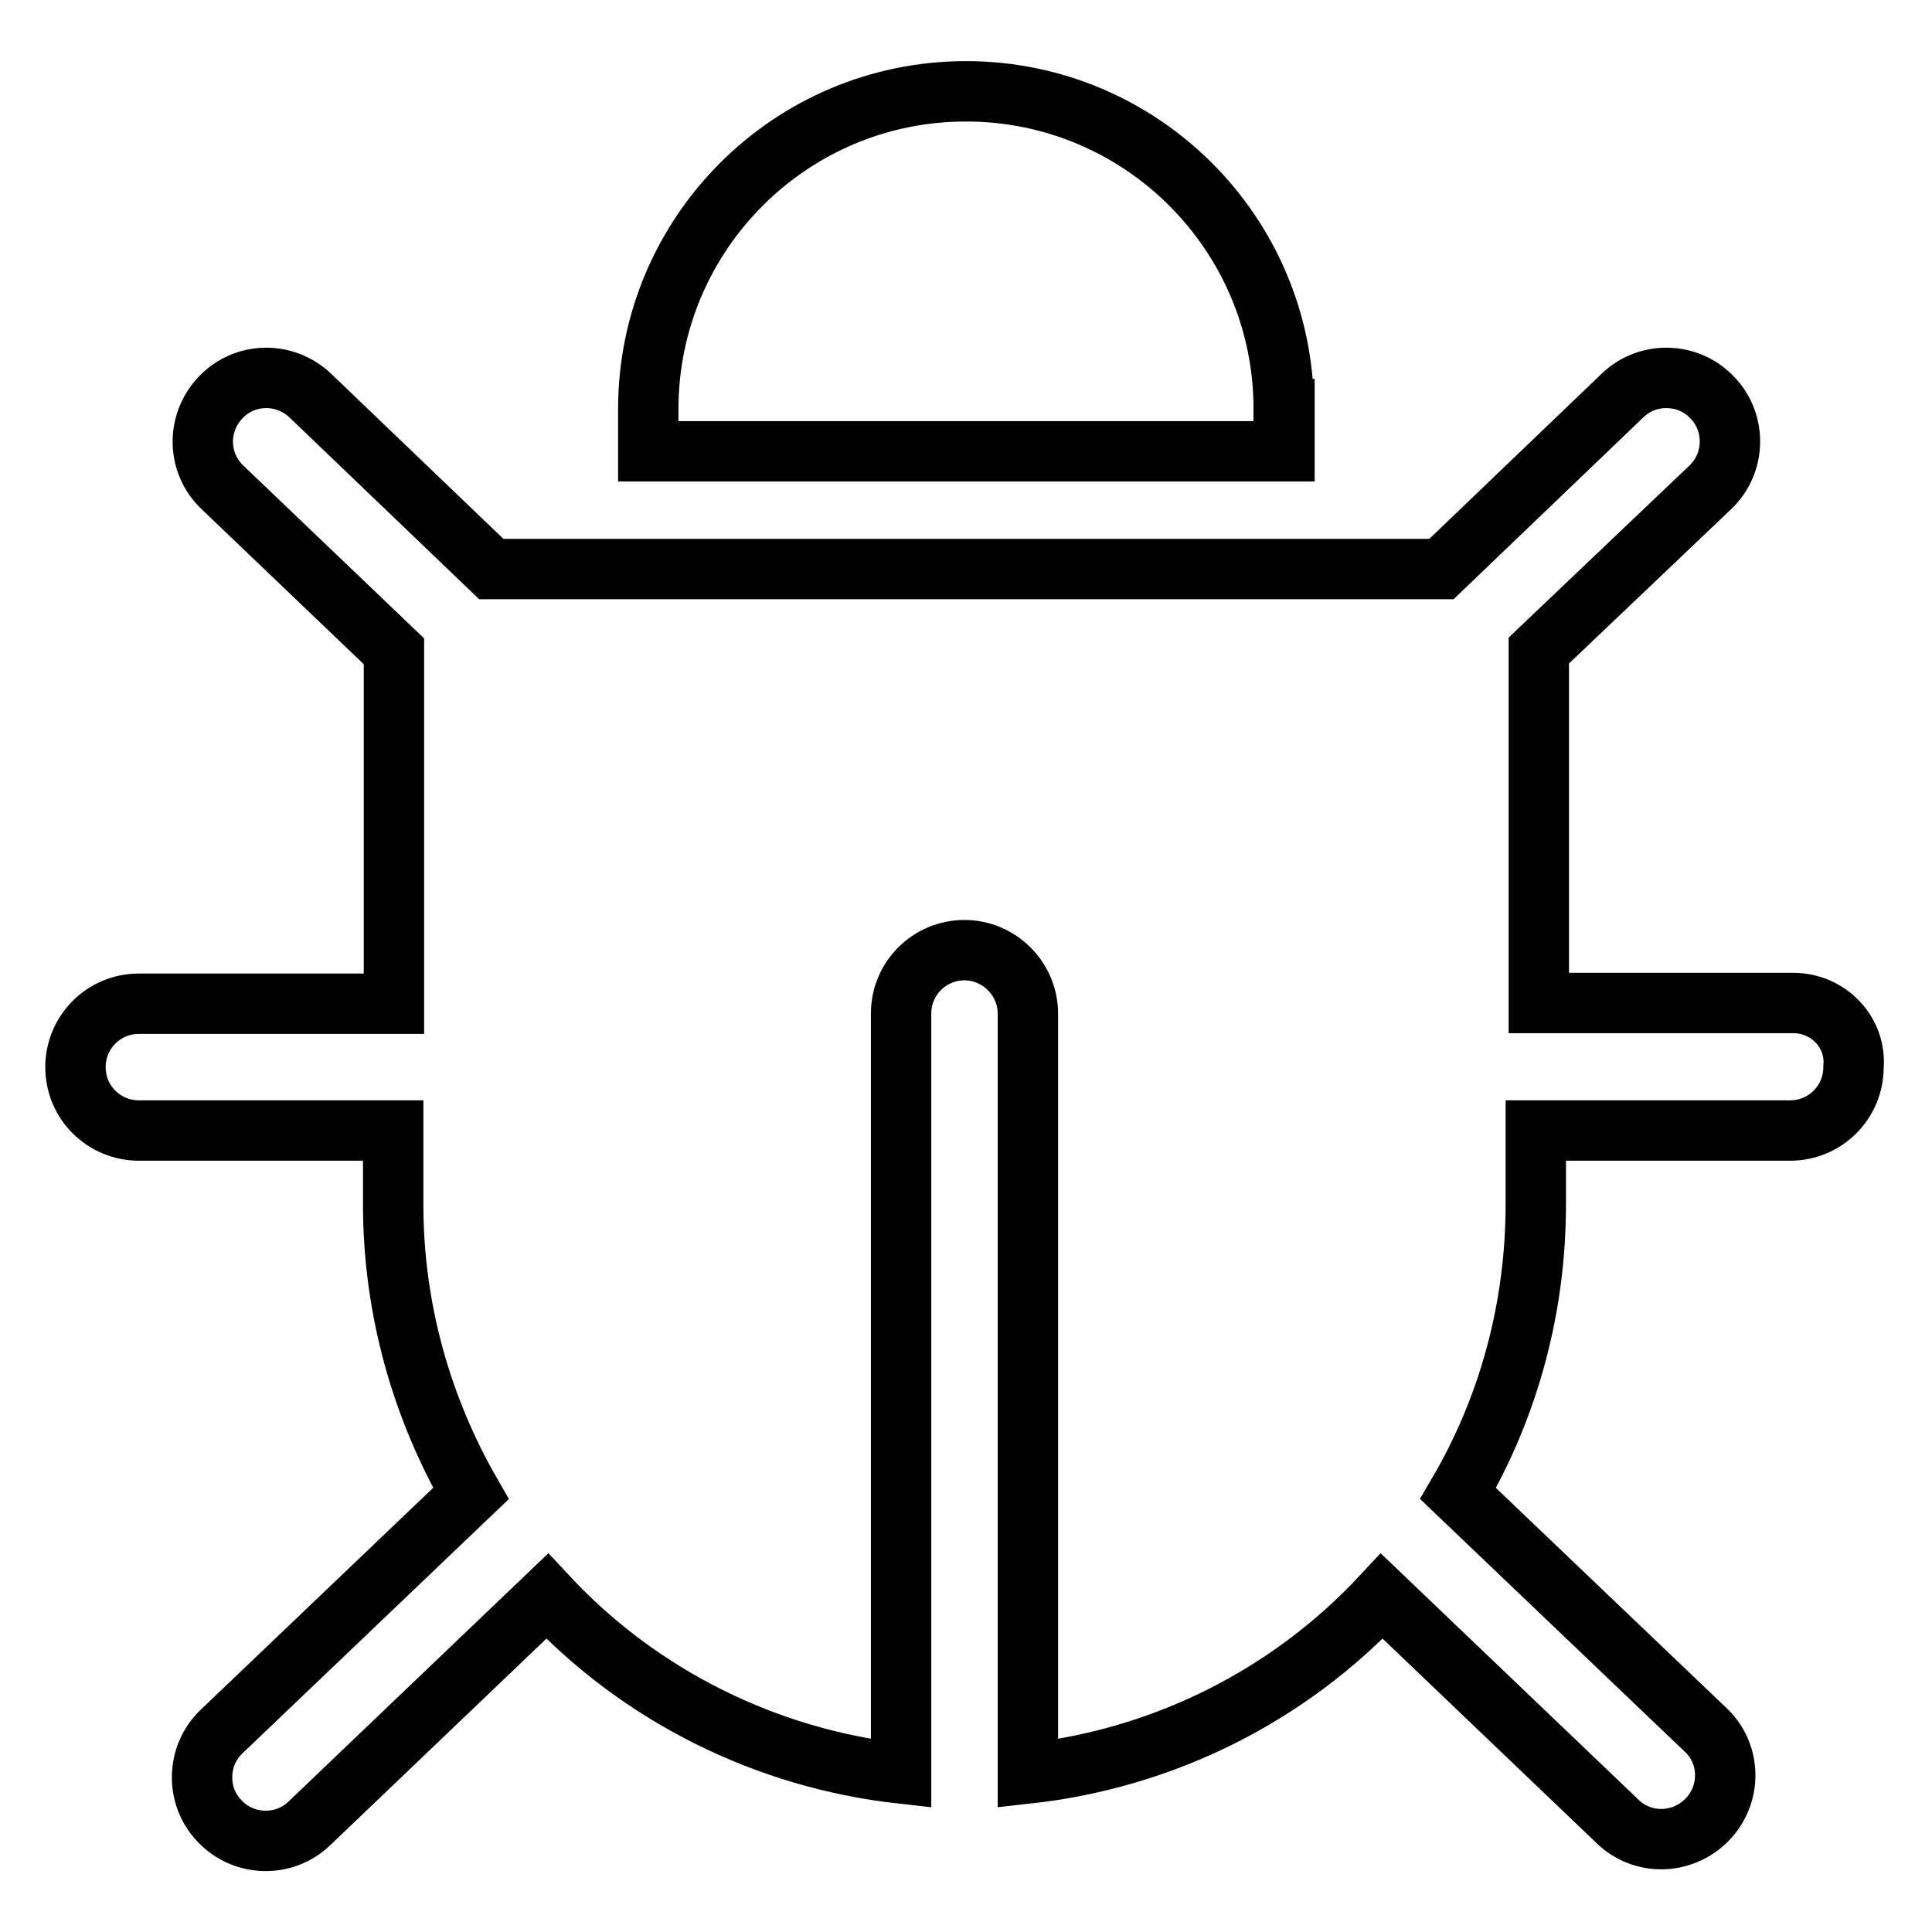
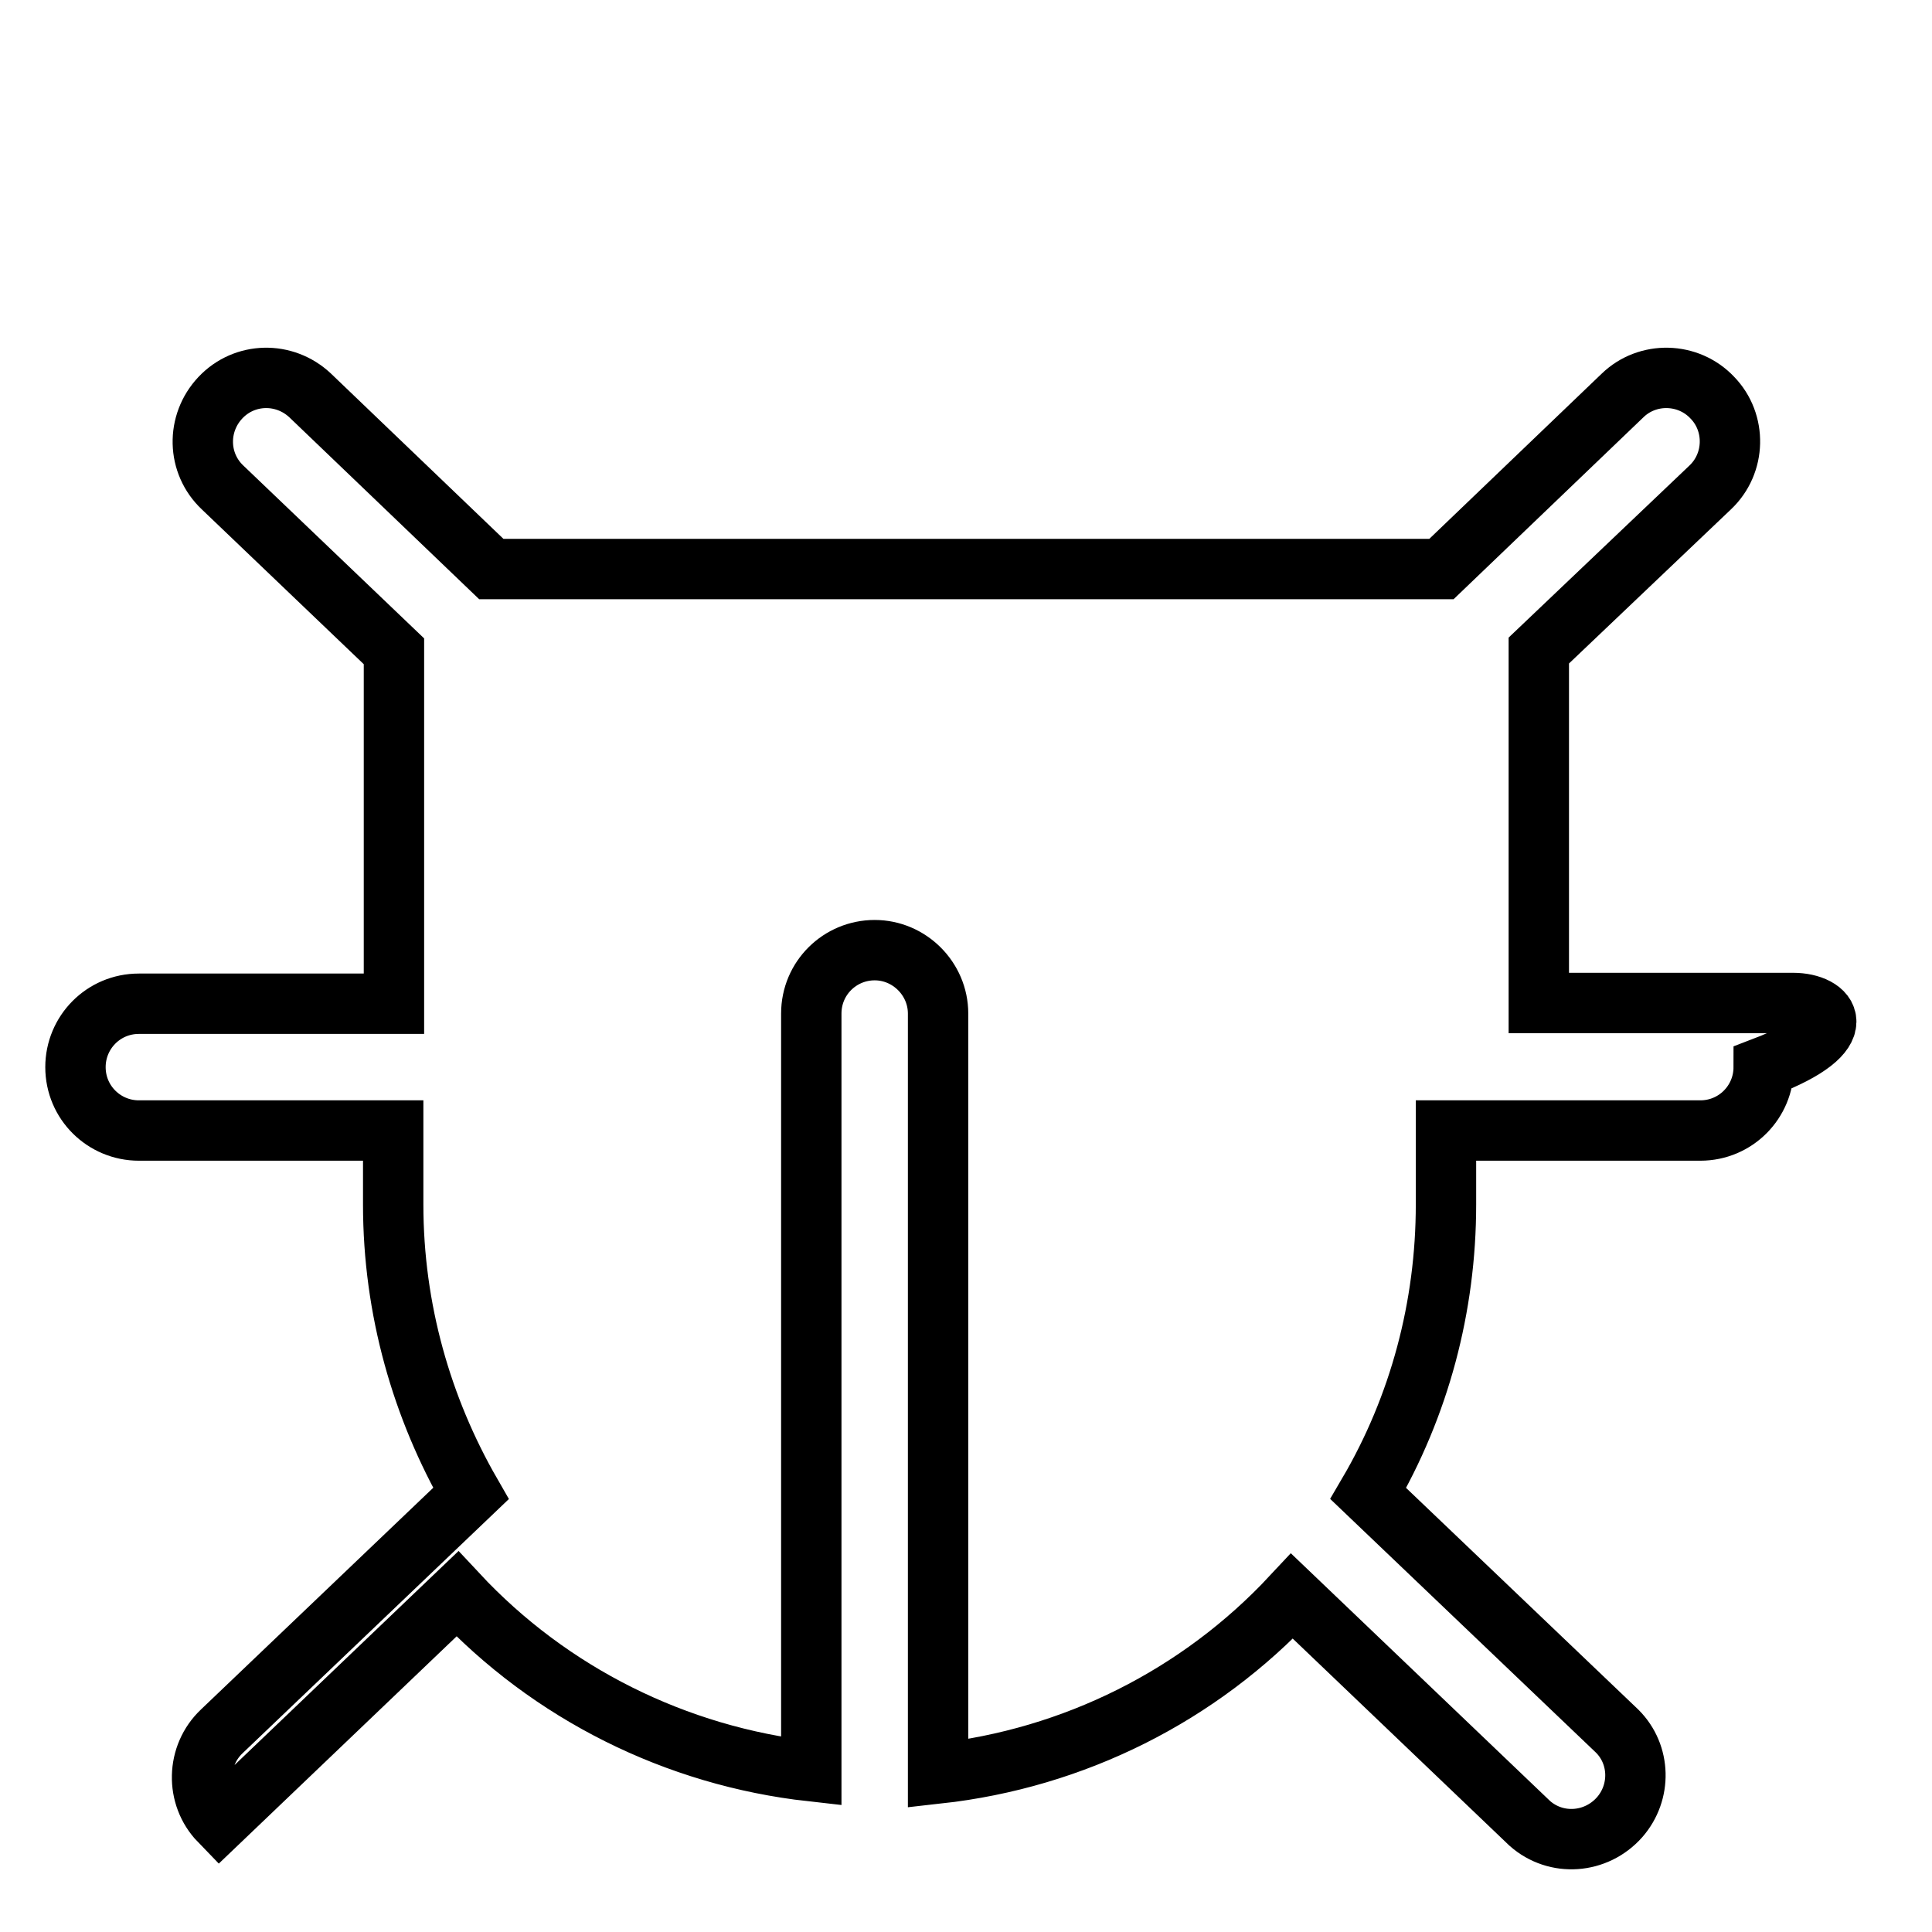
<svg xmlns="http://www.w3.org/2000/svg" version="1.1" x="0px" y="0px" viewBox="0 0 256 256" enable-background="new 0 0 256 256" xml:space="preserve">
  <g>
-     <path stroke-width="8" fill-opacity="0" stroke="#000000" d="M237.6,132.9h-33.7V86.2l22.7-21.6c3.4-3.2,3.5-8.6,0.3-11.9c-3.2-3.4-8.6-3.5-11.9-0.3l-24,23H65.1l-24-23 c-3.4-3.2-8.7-3.1-11.9,0.3s-3.1,8.7,0.3,11.9l22.7,21.7v46.7H18.4c-4.7,0-8.4,3.8-8.4,8.4c0,4.7,3.8,8.4,8.4,8.4h33.7v9.8 c0,13.9,3.8,27,10.3,38.3l-33,31.5c-3.4,3.2-3.5,8.6-0.3,11.9c3.2,3.4,8.6,3.5,11.9,0.3l31.5-30.1c12.3,13.2,29,21.5,46.9,23.5 V134.3c0-4.7,3.8-8.4,8.4-8.4s8.4,3.8,8.4,8.4V235c18-2,34.6-10.3,46.9-23.5l31.5,30.1c3.5,3.1,8.8,2.7,11.9-0.8 c2.9-3.3,2.8-8.3-0.3-11.4l-33-31.5c6.8-11.6,10.3-24.8,10.3-38.3v-9.8h33.7c4.7,0,8.4-3.8,8.4-8.4 C246,136.7,242.2,132.9,237.6,132.9z" />
-     <path stroke-width="8" fill-opacity="0" stroke="#000000" d="M170.1,54.2c0-23.3-18.9-42.1-42.1-42.1c-23.3,0-42.1,18.9-42.1,42.1v5.6h84.3V54.2z" />
+     <path stroke-width="8" fill-opacity="0" stroke="#000000" d="M237.6,132.9h-33.7V86.2l22.7-21.6c3.4-3.2,3.5-8.6,0.3-11.9c-3.2-3.4-8.6-3.5-11.9-0.3l-24,23H65.1l-24-23 c-3.4-3.2-8.7-3.1-11.9,0.3s-3.1,8.7,0.3,11.9l22.7,21.7v46.7H18.4c-4.7,0-8.4,3.8-8.4,8.4c0,4.7,3.8,8.4,8.4,8.4h33.7v9.8 c0,13.9,3.8,27,10.3,38.3l-33,31.5c-3.4,3.2-3.5,8.6-0.3,11.9l31.5-30.1c12.3,13.2,29,21.5,46.9,23.5 V134.3c0-4.7,3.8-8.4,8.4-8.4s8.4,3.8,8.4,8.4V235c18-2,34.6-10.3,46.9-23.5l31.5,30.1c3.5,3.1,8.8,2.7,11.9-0.8 c2.9-3.3,2.8-8.3-0.3-11.4l-33-31.5c6.8-11.6,10.3-24.8,10.3-38.3v-9.8h33.7c4.7,0,8.4-3.8,8.4-8.4 C246,136.7,242.2,132.9,237.6,132.9z" />
  </g>
</svg>